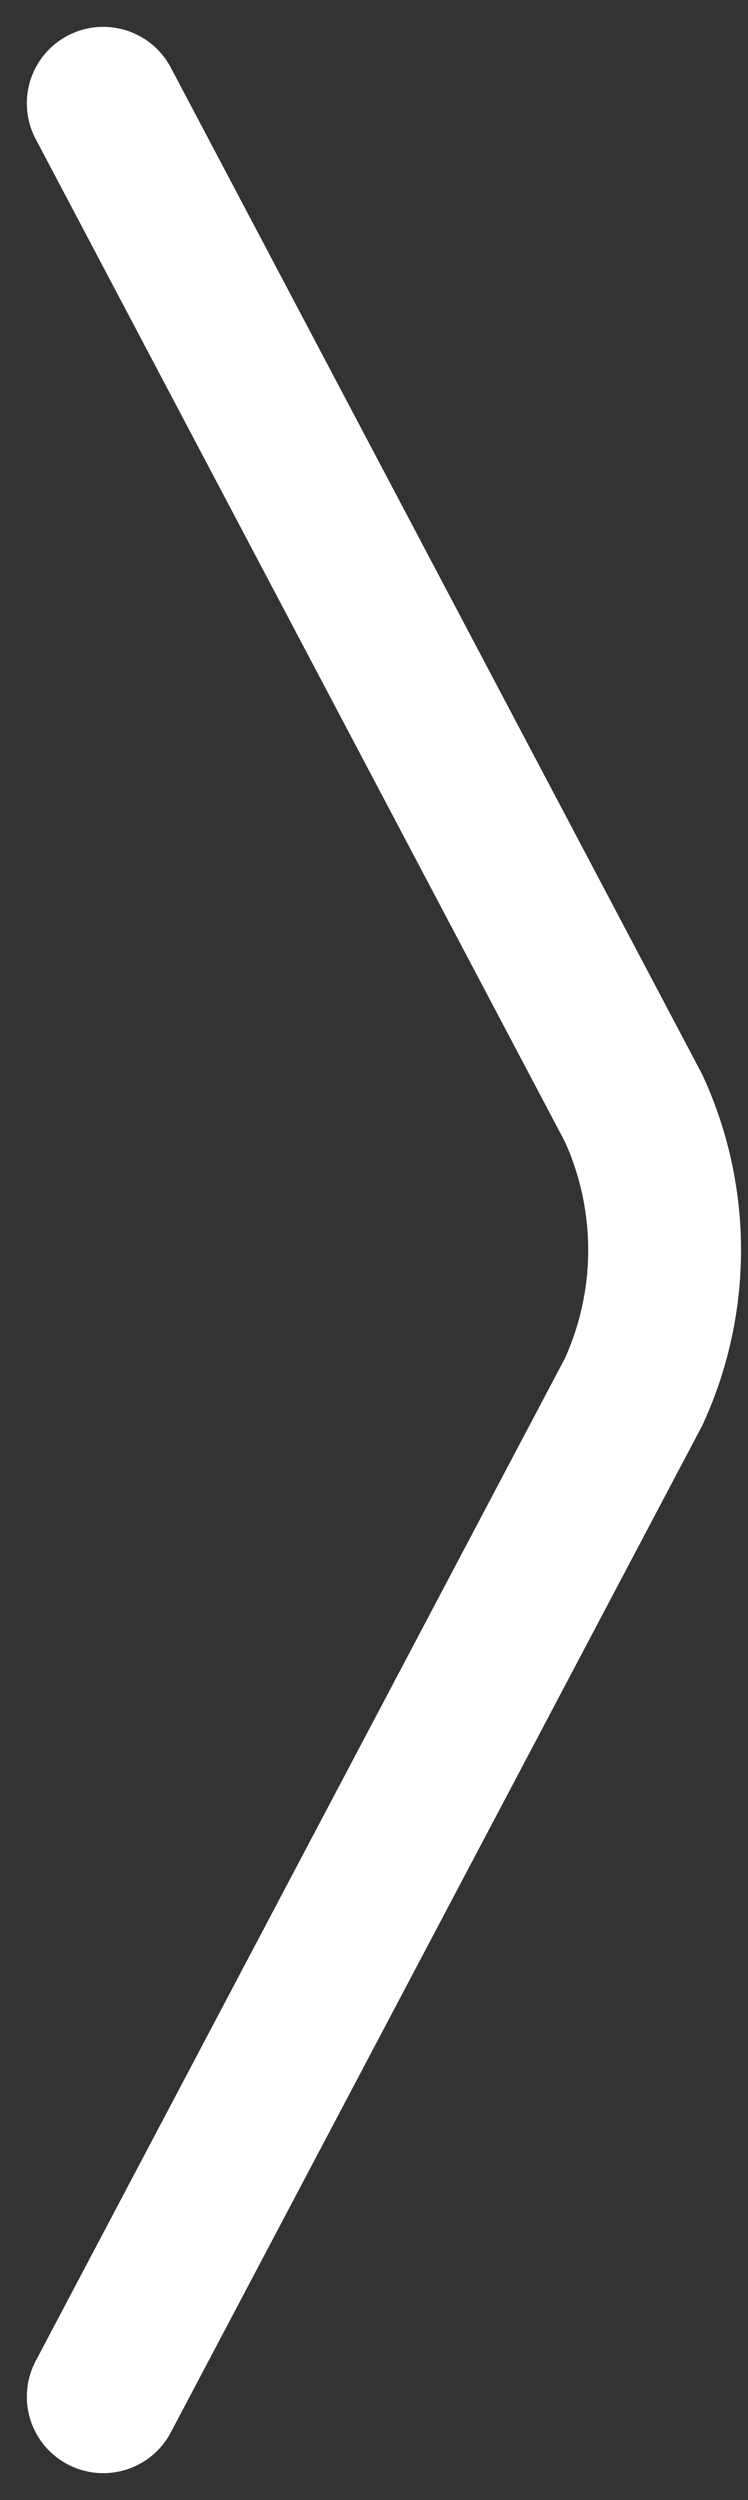
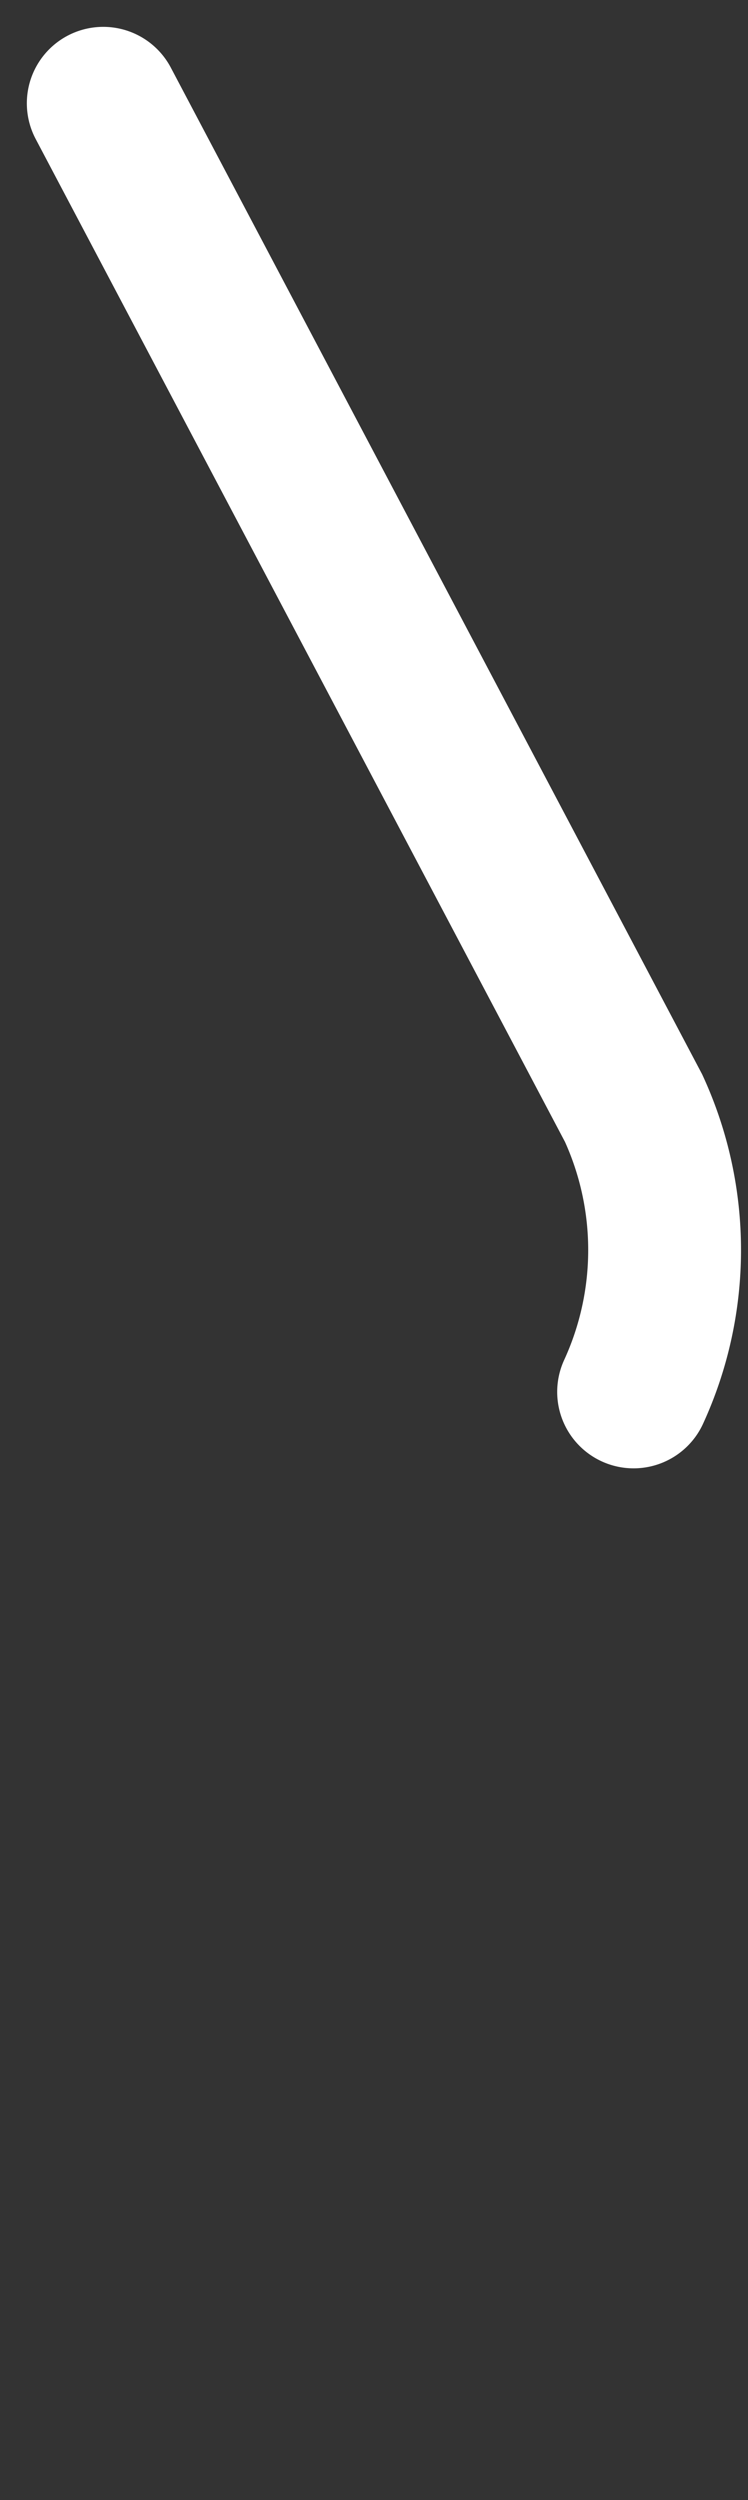
<svg xmlns="http://www.w3.org/2000/svg" width="14.685" height="49.054" viewBox="0 0 14.685 49.054">
  <rect x="0" y="0" width="14.685" height="49.054" fill="#333333" stroke="none" />
-   <path d="M0,0,10.412,19.717a6.668,6.668,0,0,1,0,5.567L0,45" transform="translate(2.027 2.027)" fill="none" stroke="#fff" stroke-linecap="round" stroke-width="3" />
+   <path d="M0,0,10.412,19.717a6.668,6.668,0,0,1,0,5.567" transform="translate(2.027 2.027)" fill="none" stroke="#fff" stroke-linecap="round" stroke-width="3" />
</svg>